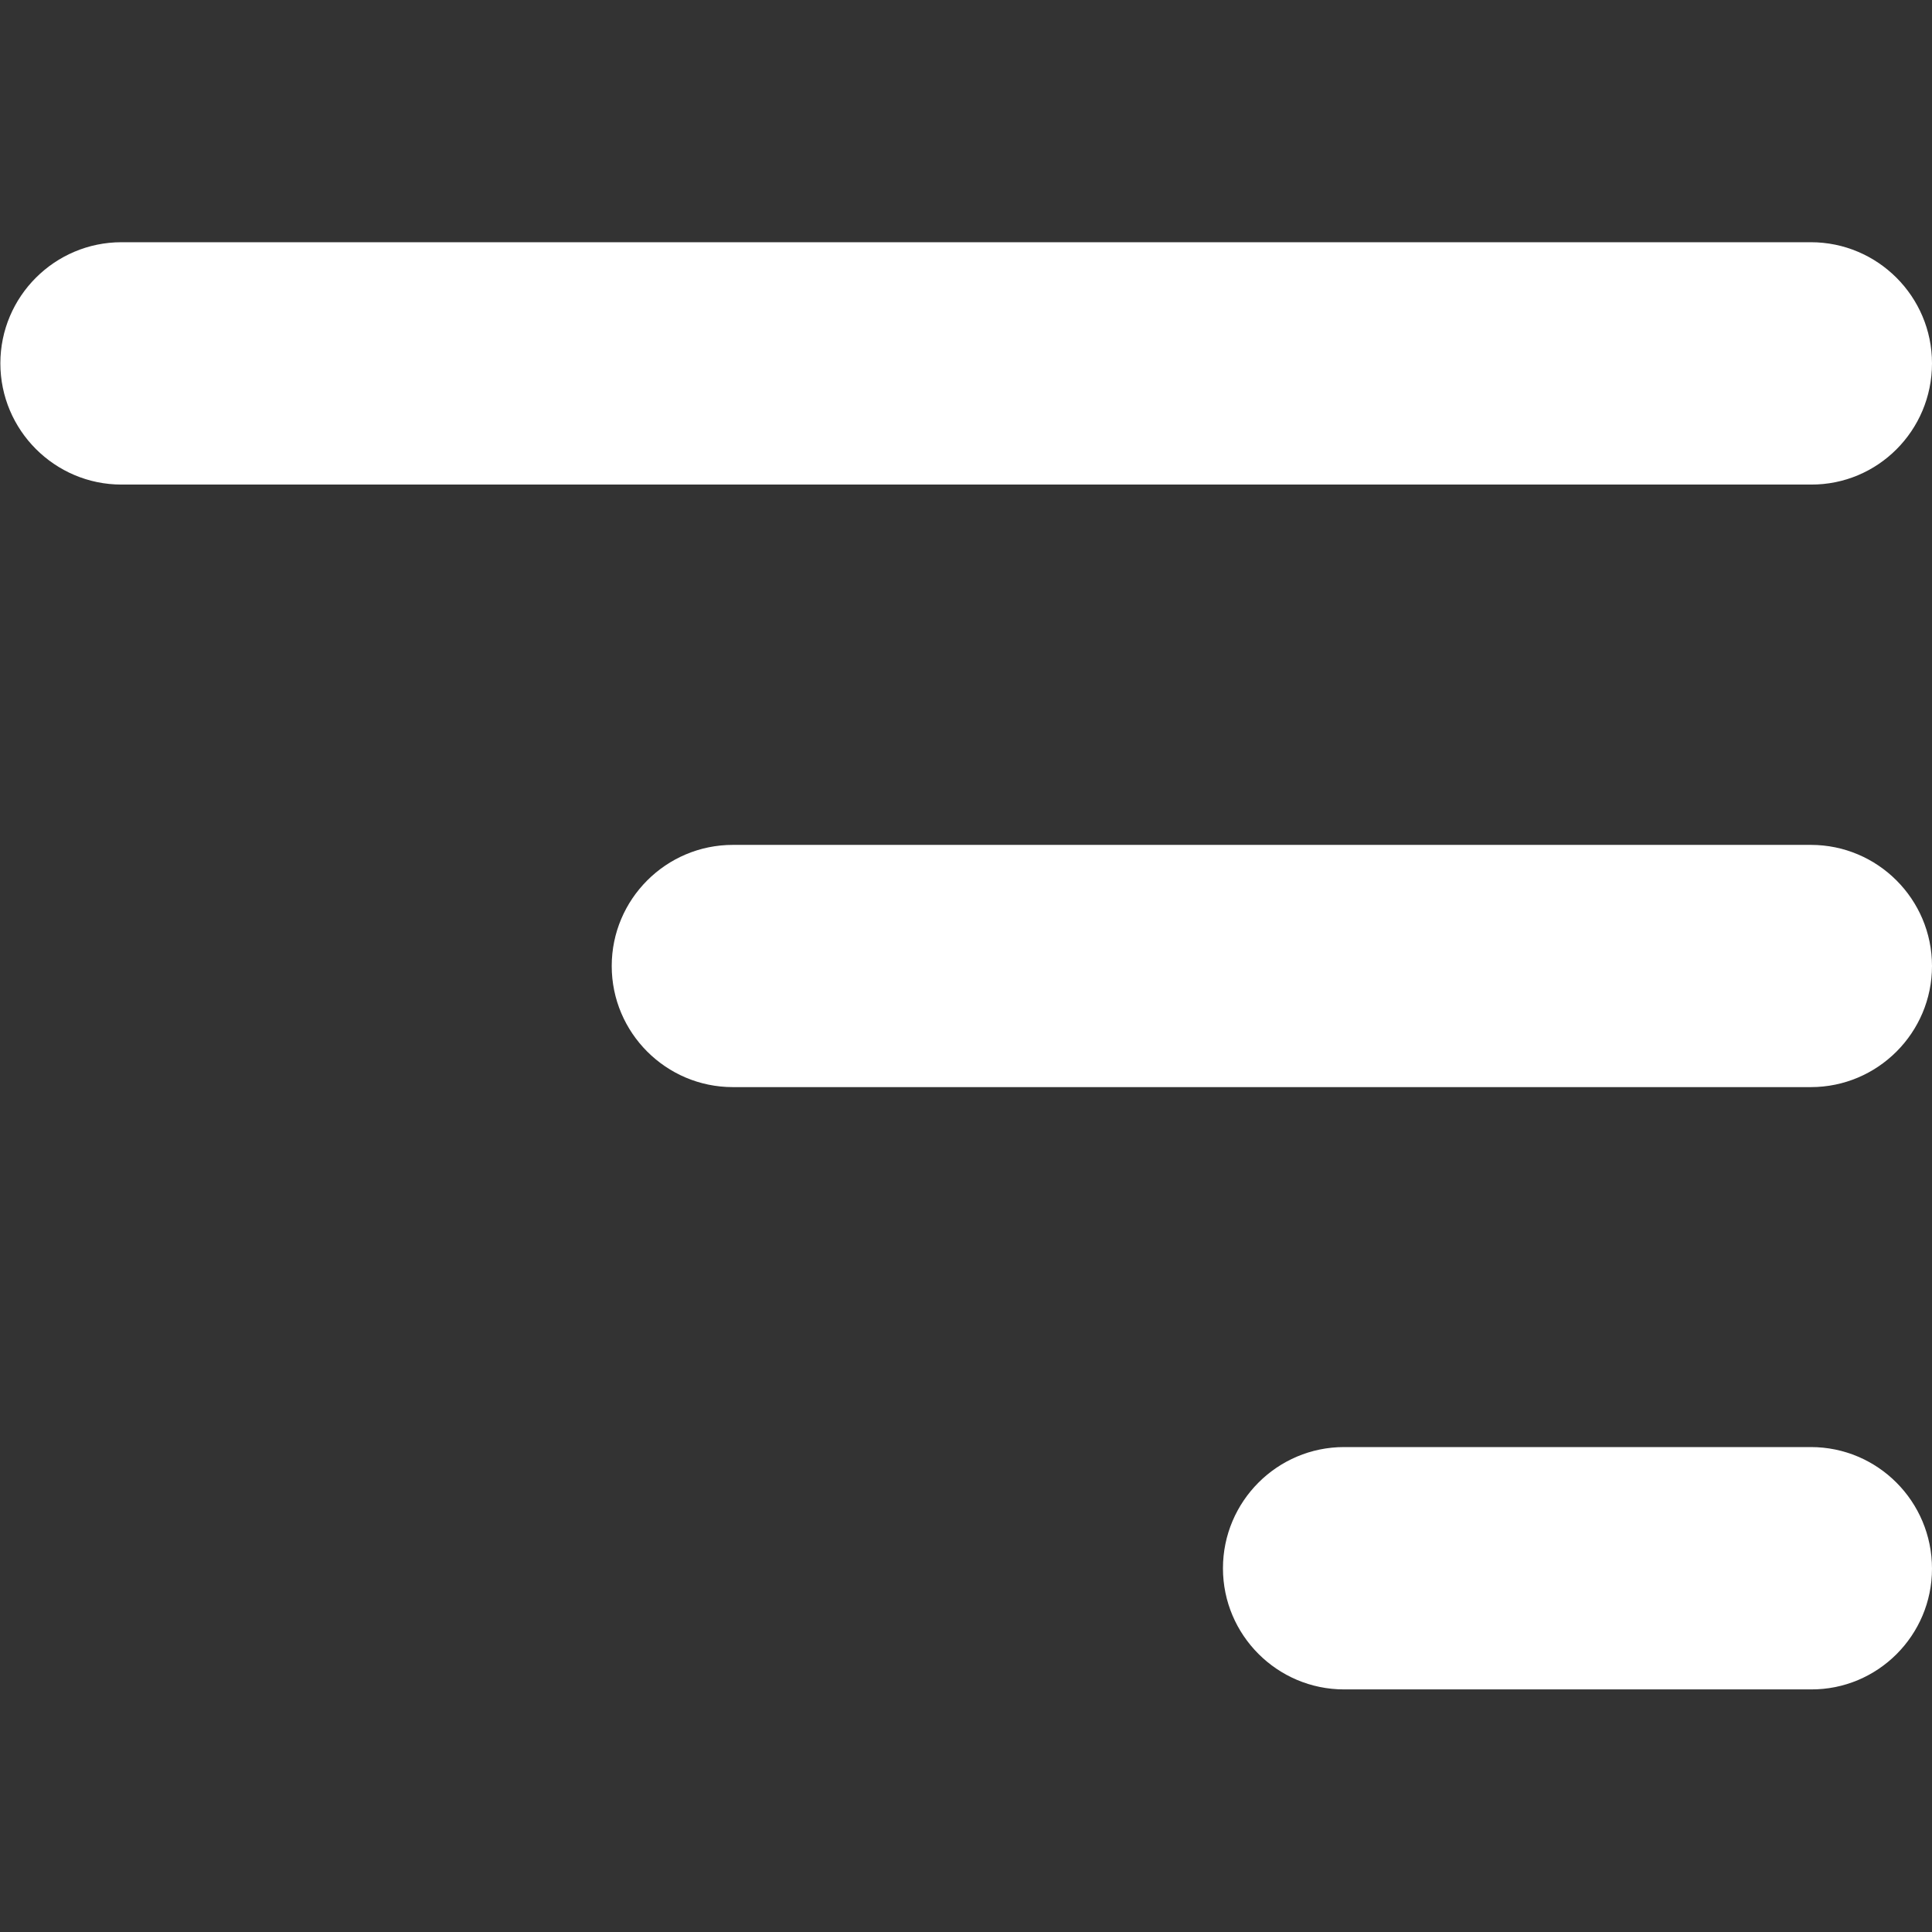
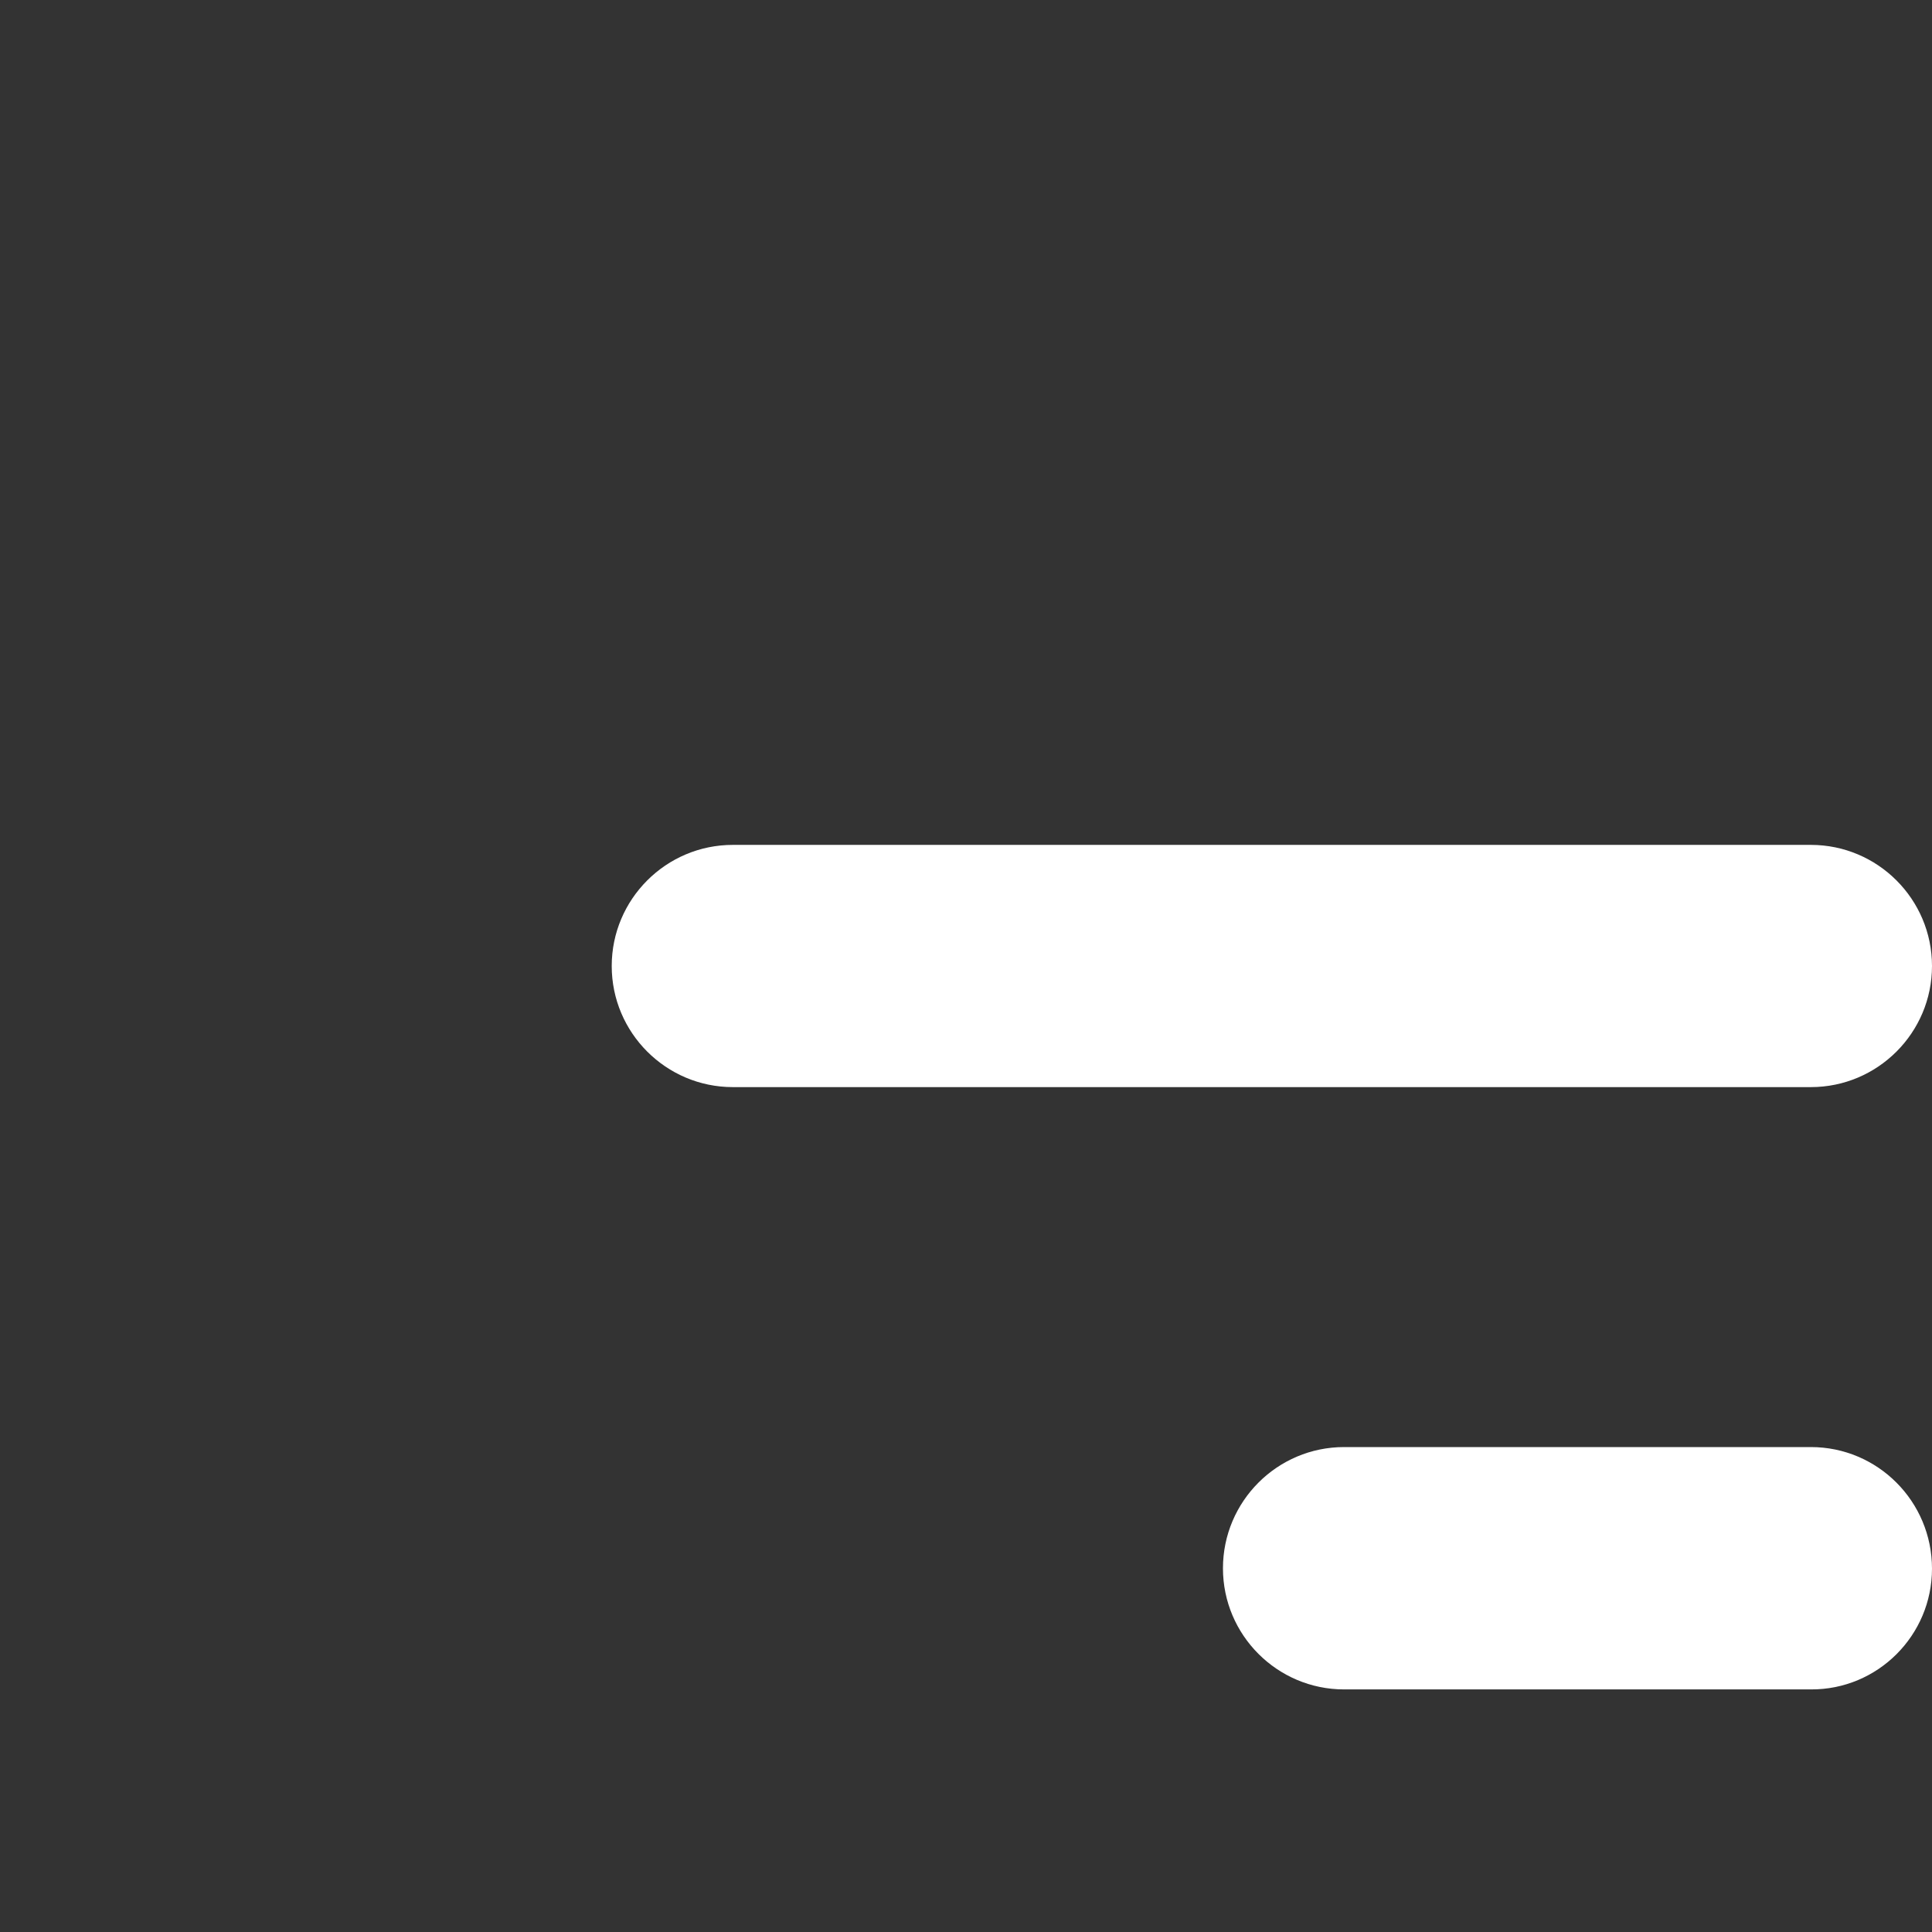
<svg xmlns="http://www.w3.org/2000/svg" width="16" height="16" viewBox="0 0 16 16" fill="none">
  <rect x="0" y="0" width="16" height="16" fill="#333333" stroke="none" />
-   <path d="M14.997 2.006H1.006C0.453 2.006 0.003 2.456 0.003 3.009C0.003 3.562 0.453 4.013 1.006 4.013H14.997C15.55 4.016 16 3.566 16 3.009C16 2.456 15.55 2.006 14.997 2.006Z" fill="white" />
  <path d="M14.997 6.997H6.069C5.516 6.997 5.066 7.447 5.066 8C5.066 8.553 5.516 9.003 6.069 9.003H14.997C15.55 9.003 16 8.553 16 8C16 7.447 15.55 6.997 14.997 6.997Z" fill="white" />
  <path d="M14.997 11.984H11.131C10.578 11.984 10.128 12.434 10.128 12.988C10.128 13.541 10.578 13.991 11.131 13.991H14.997C15.55 13.994 16 13.544 16 12.991C16 12.434 15.55 11.984 14.997 11.984Z" fill="white" />
</svg>